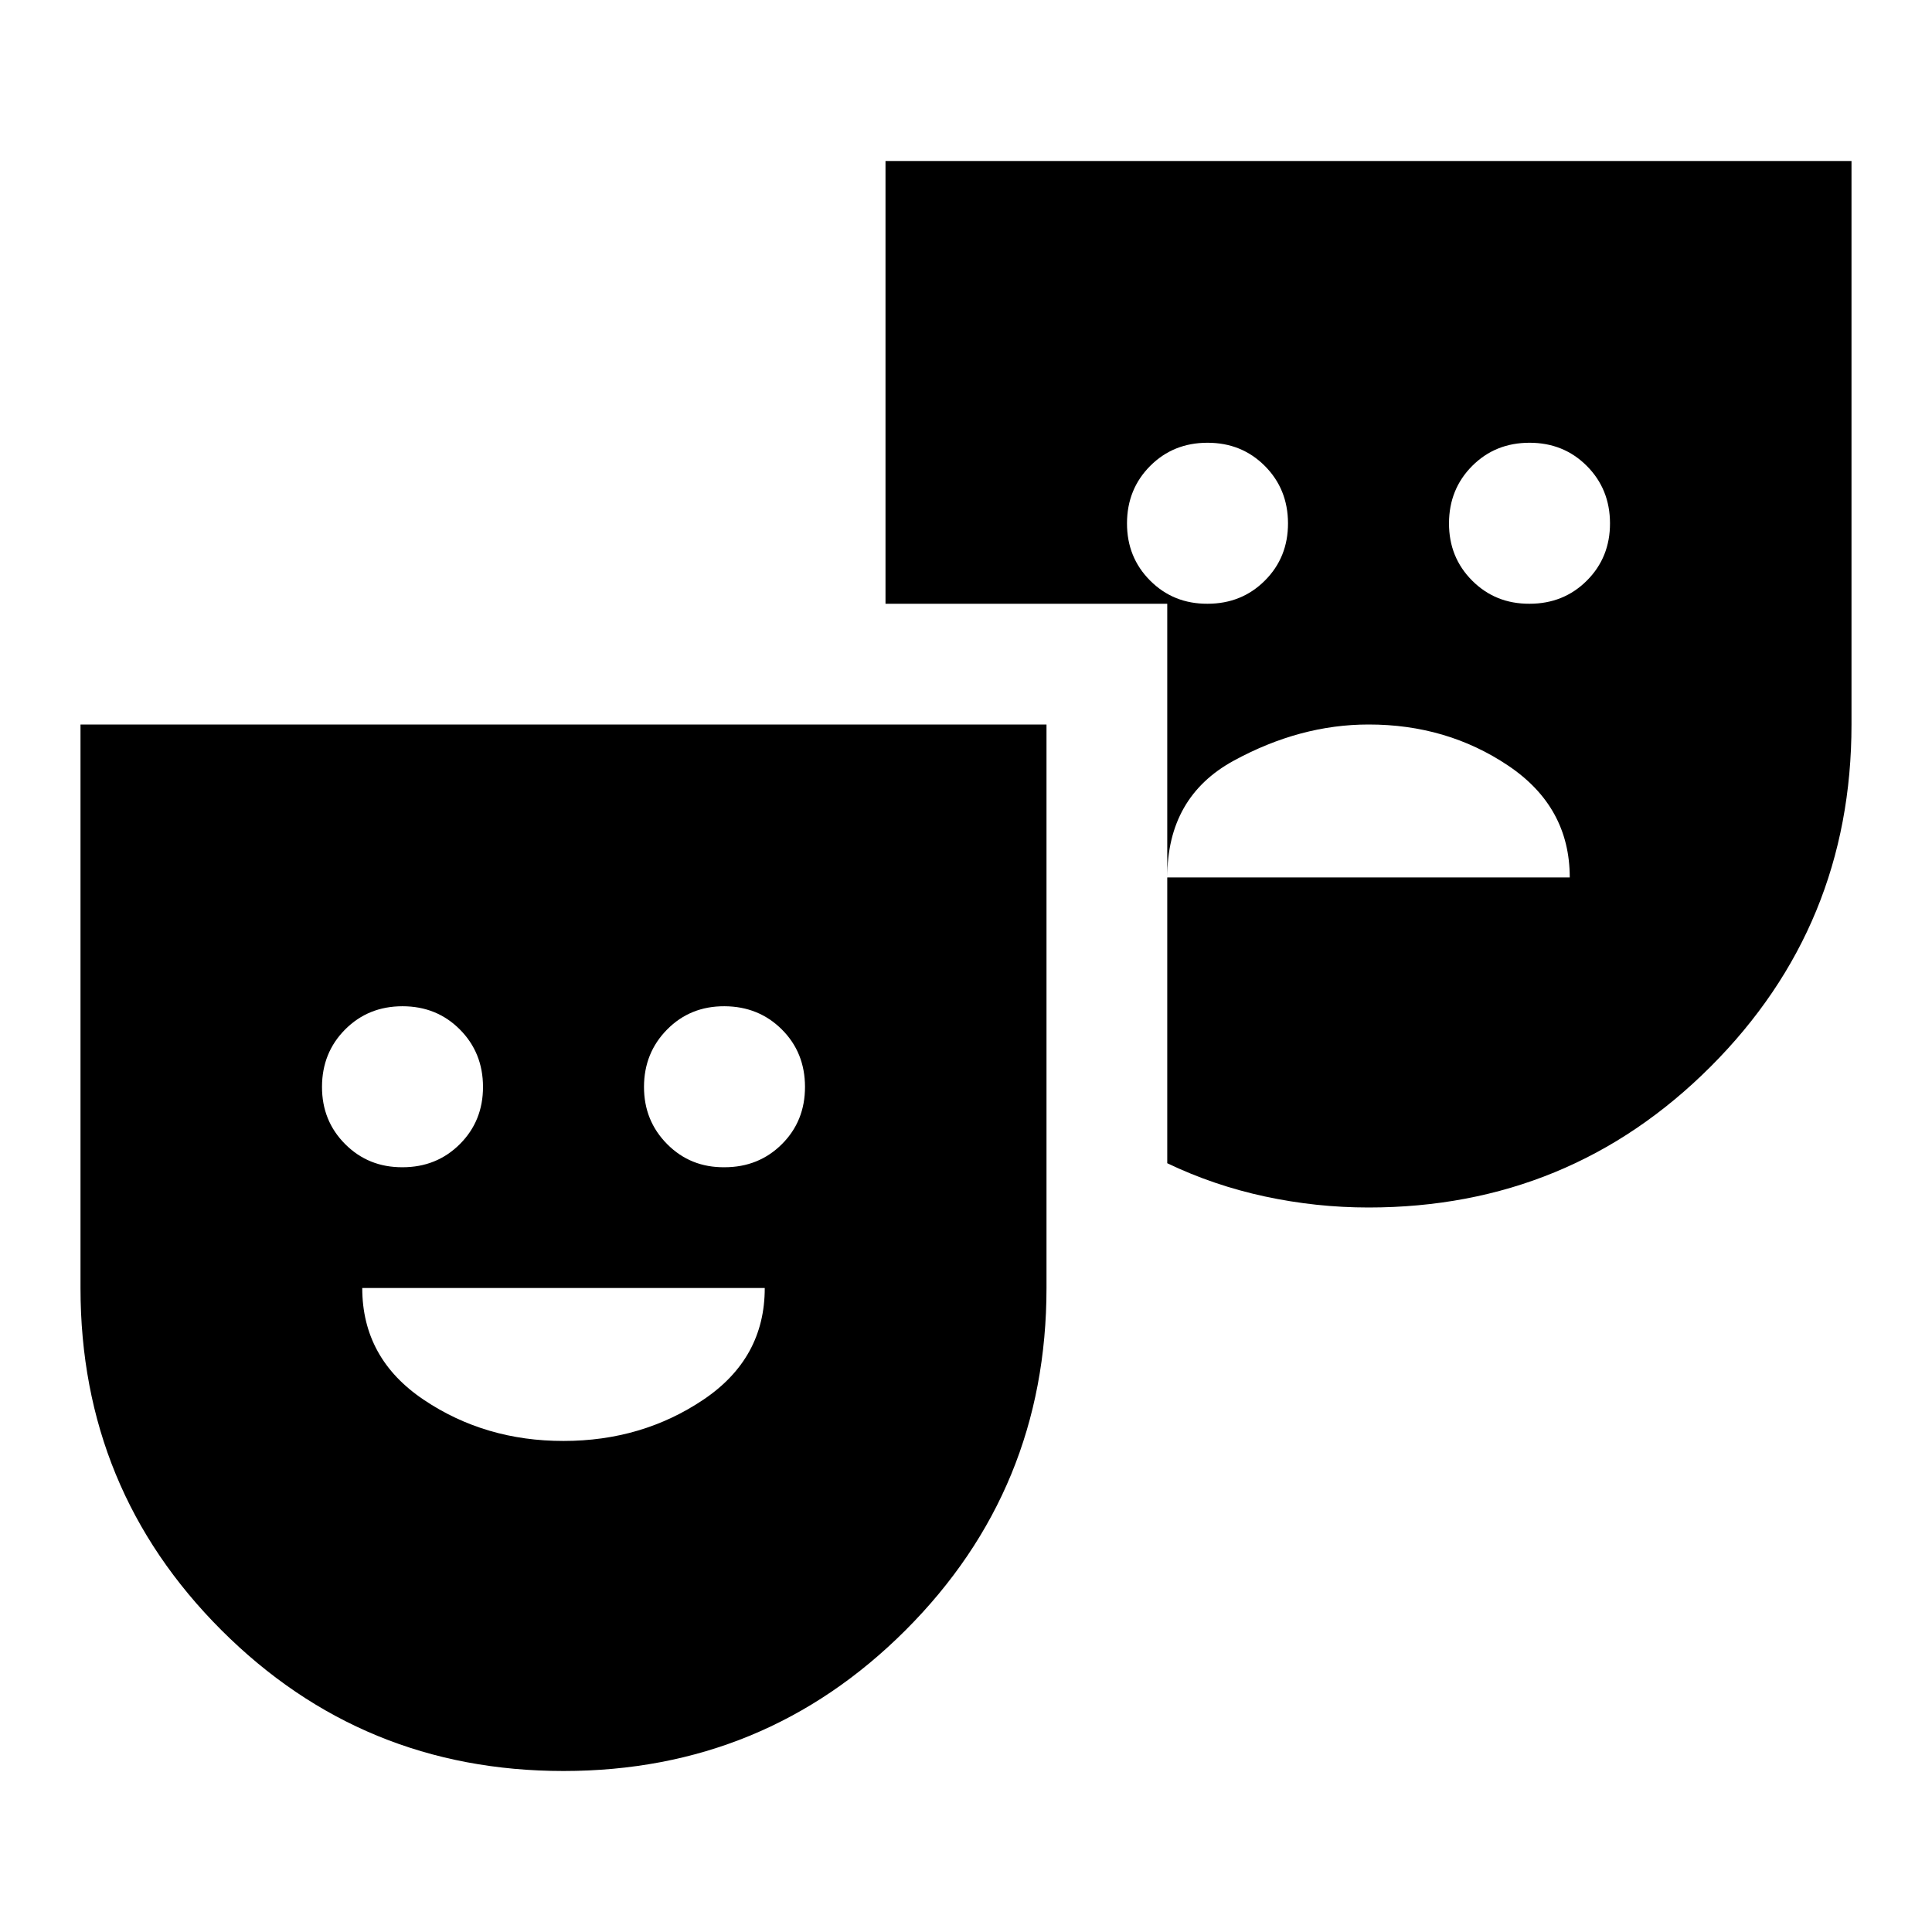
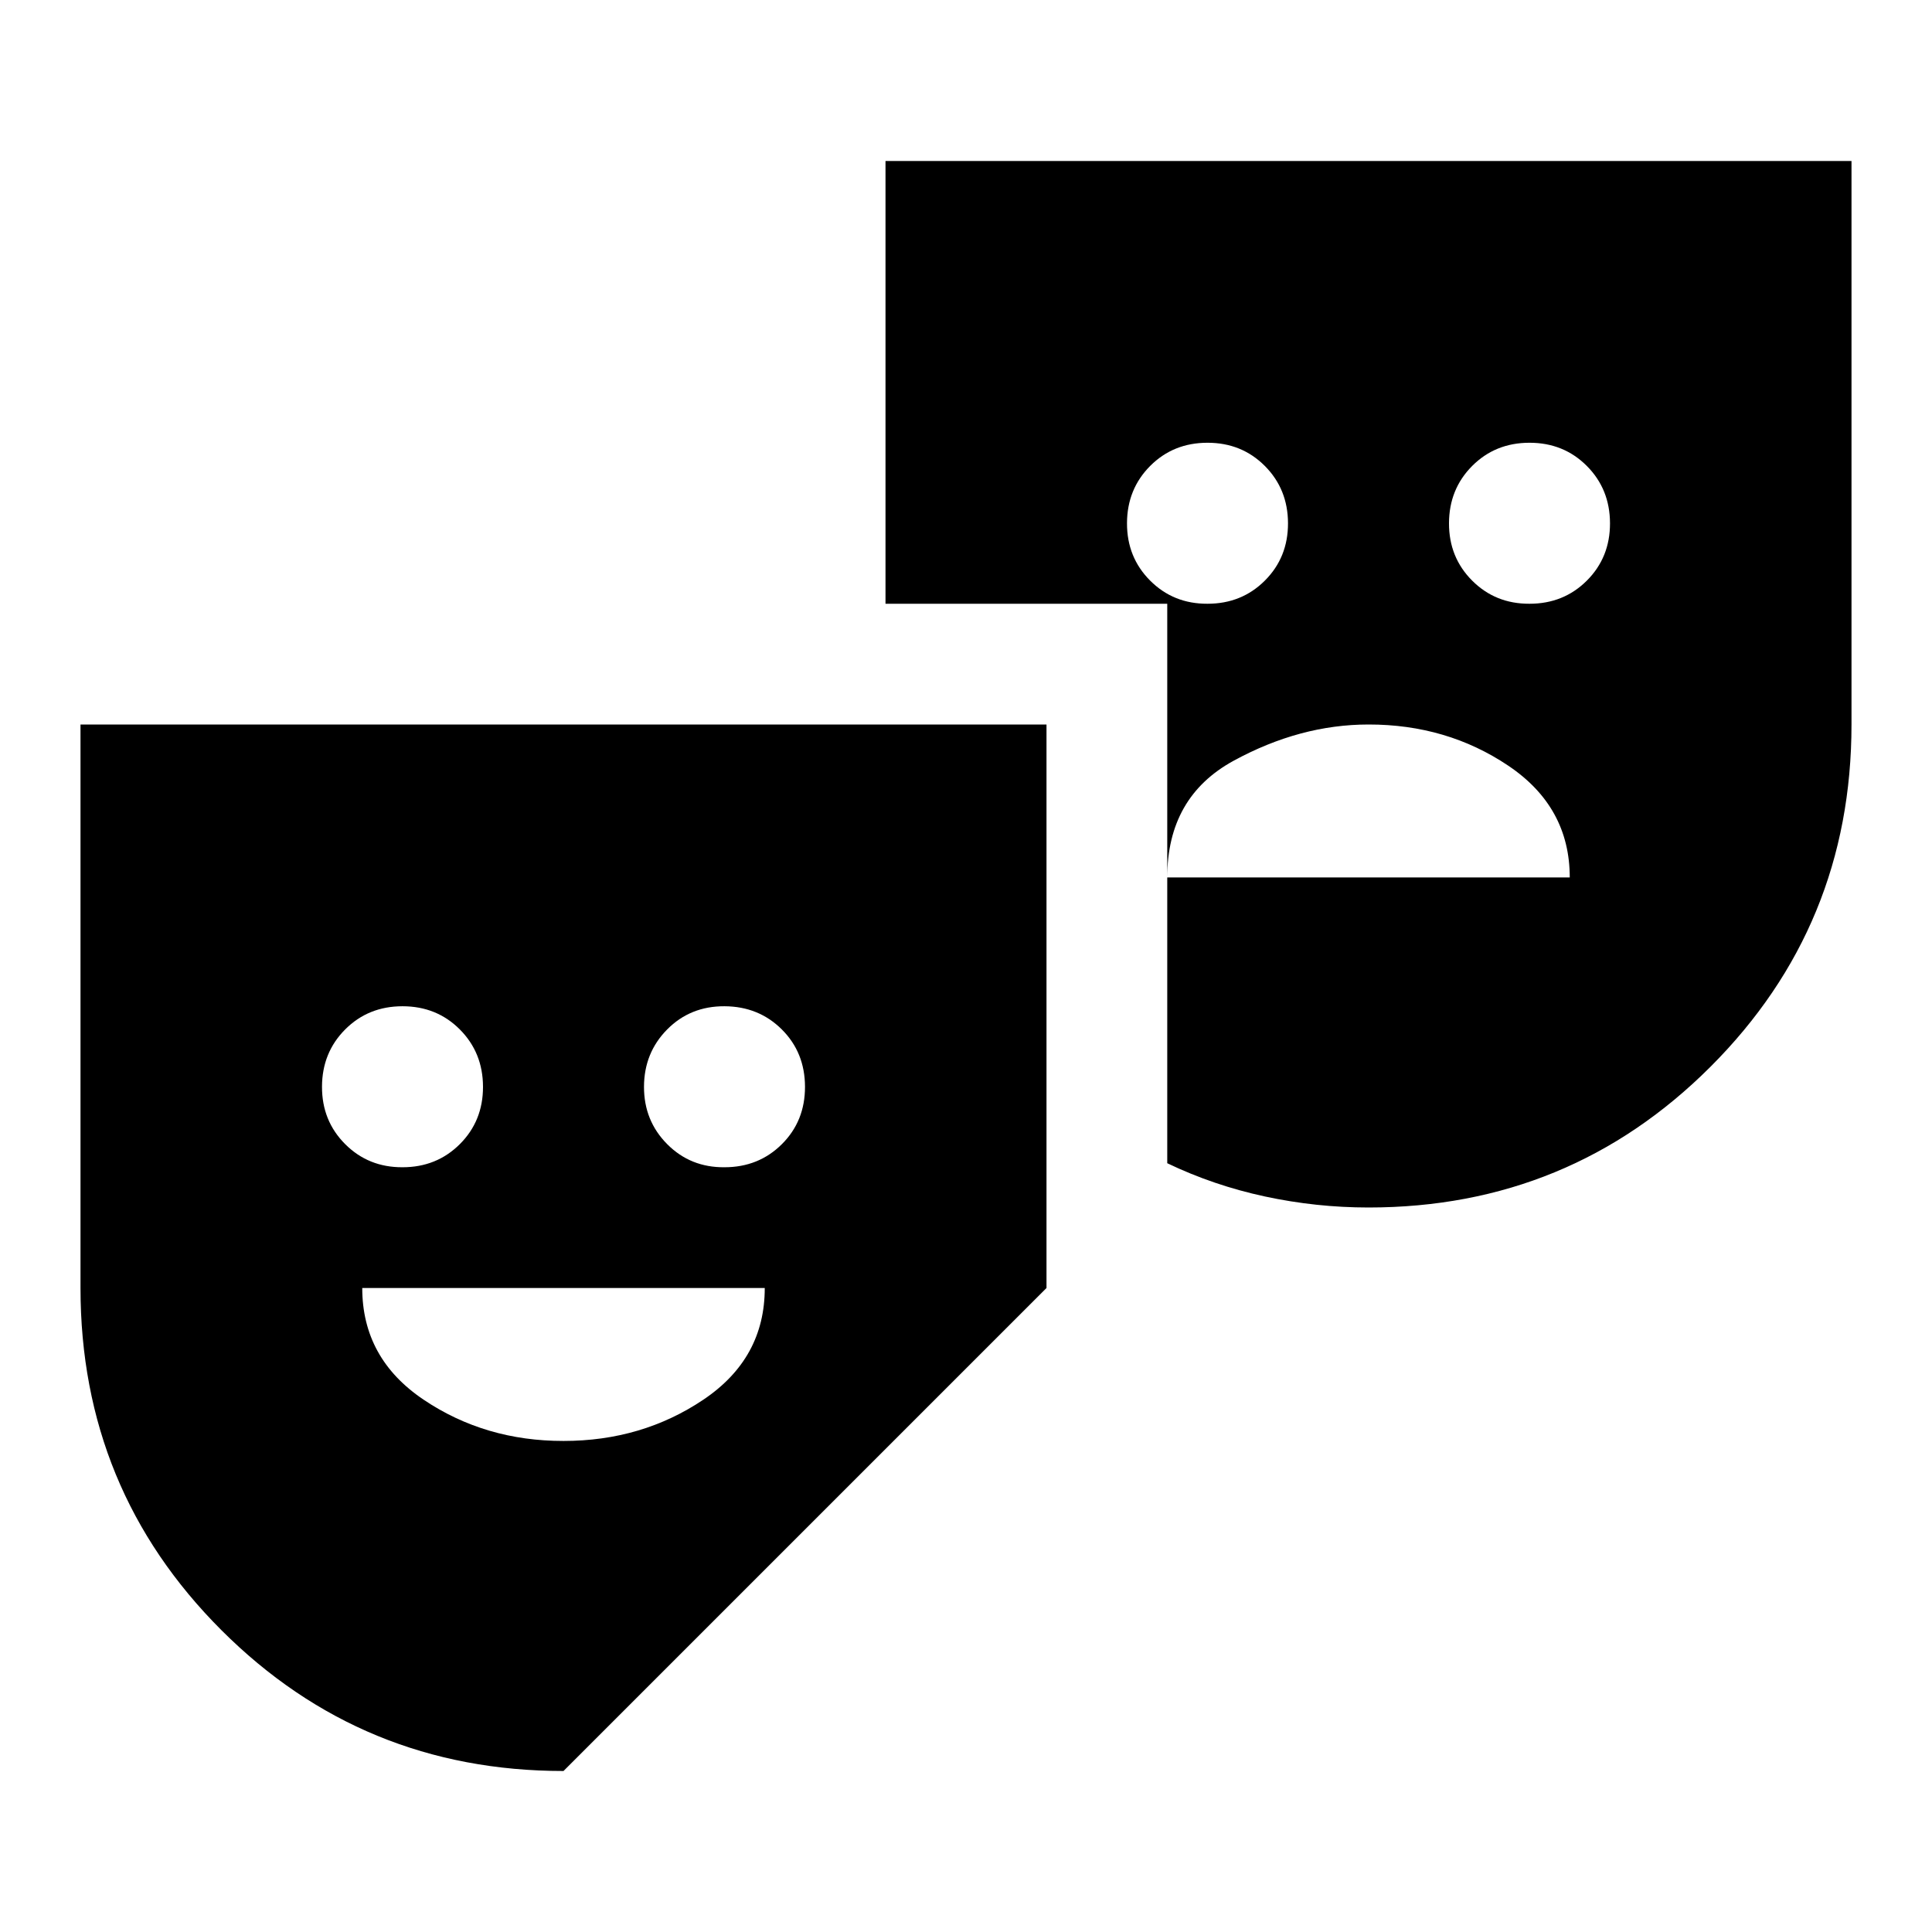
<svg xmlns="http://www.w3.org/2000/svg" width="800" height="800" viewBox="0 0 24 24">
-   <path fill="currentColor" d="M7 22q-2.5 0-4.25-1.75T1 16V9h12v7q0 2.5-1.75 4.25T7 22m-2-7.5q.425 0 .713-.288T6 13.5t-.288-.712T5 12.5t-.712.288T4 13.5t.288.713T5 14.5m2 3.4q.975 0 1.738-.513T9.5 16h-5q0 .875.763 1.388T7 17.9m2-3.4q.425 0 .713-.287T10 13.5t-.288-.712T9 12.5t-.712.288T8 13.5t.288.713T9 14.5m8 .5q-.65 0-1.287-.137T14.5 14.45V7.5H11V2h12v7q0 2.5-1.75 4.25T17 15m-2-7.5q.425 0 .713-.288T16 6.5t-.288-.712T15 5.5t-.712.288T14 6.5t.288.713T15 7.5m-.5 3.4h5q0-.875-.763-1.388T17 9q-.85 0-1.675.45T14.5 10.9M19 7.5q.425 0 .713-.288T20 6.5t-.288-.712T19 5.5t-.712.288T18 6.5t.288.713T19 7.5" />
+   <path fill="currentColor" d="M7 22q-2.5 0-4.25-1.75T1 16V9h12v7T7 22m-2-7.5q.425 0 .713-.288T6 13.5t-.288-.712T5 12.5t-.712.288T4 13.5t.288.713T5 14.5m2 3.4q.975 0 1.738-.513T9.5 16h-5q0 .875.763 1.388T7 17.9m2-3.4q.425 0 .713-.287T10 13.5t-.288-.712T9 12.5t-.712.288T8 13.5t.288.713T9 14.5m8 .5q-.65 0-1.287-.137T14.5 14.45V7.5H11V2h12v7q0 2.5-1.75 4.25T17 15m-2-7.5q.425 0 .713-.288T16 6.5t-.288-.712T15 5.5t-.712.288T14 6.5t.288.713T15 7.5m-.5 3.4h5q0-.875-.763-1.388T17 9q-.85 0-1.675.45T14.5 10.9M19 7.5q.425 0 .713-.288T20 6.5t-.288-.712T19 5.5t-.712.288T18 6.5t.288.713T19 7.5" />
</svg>